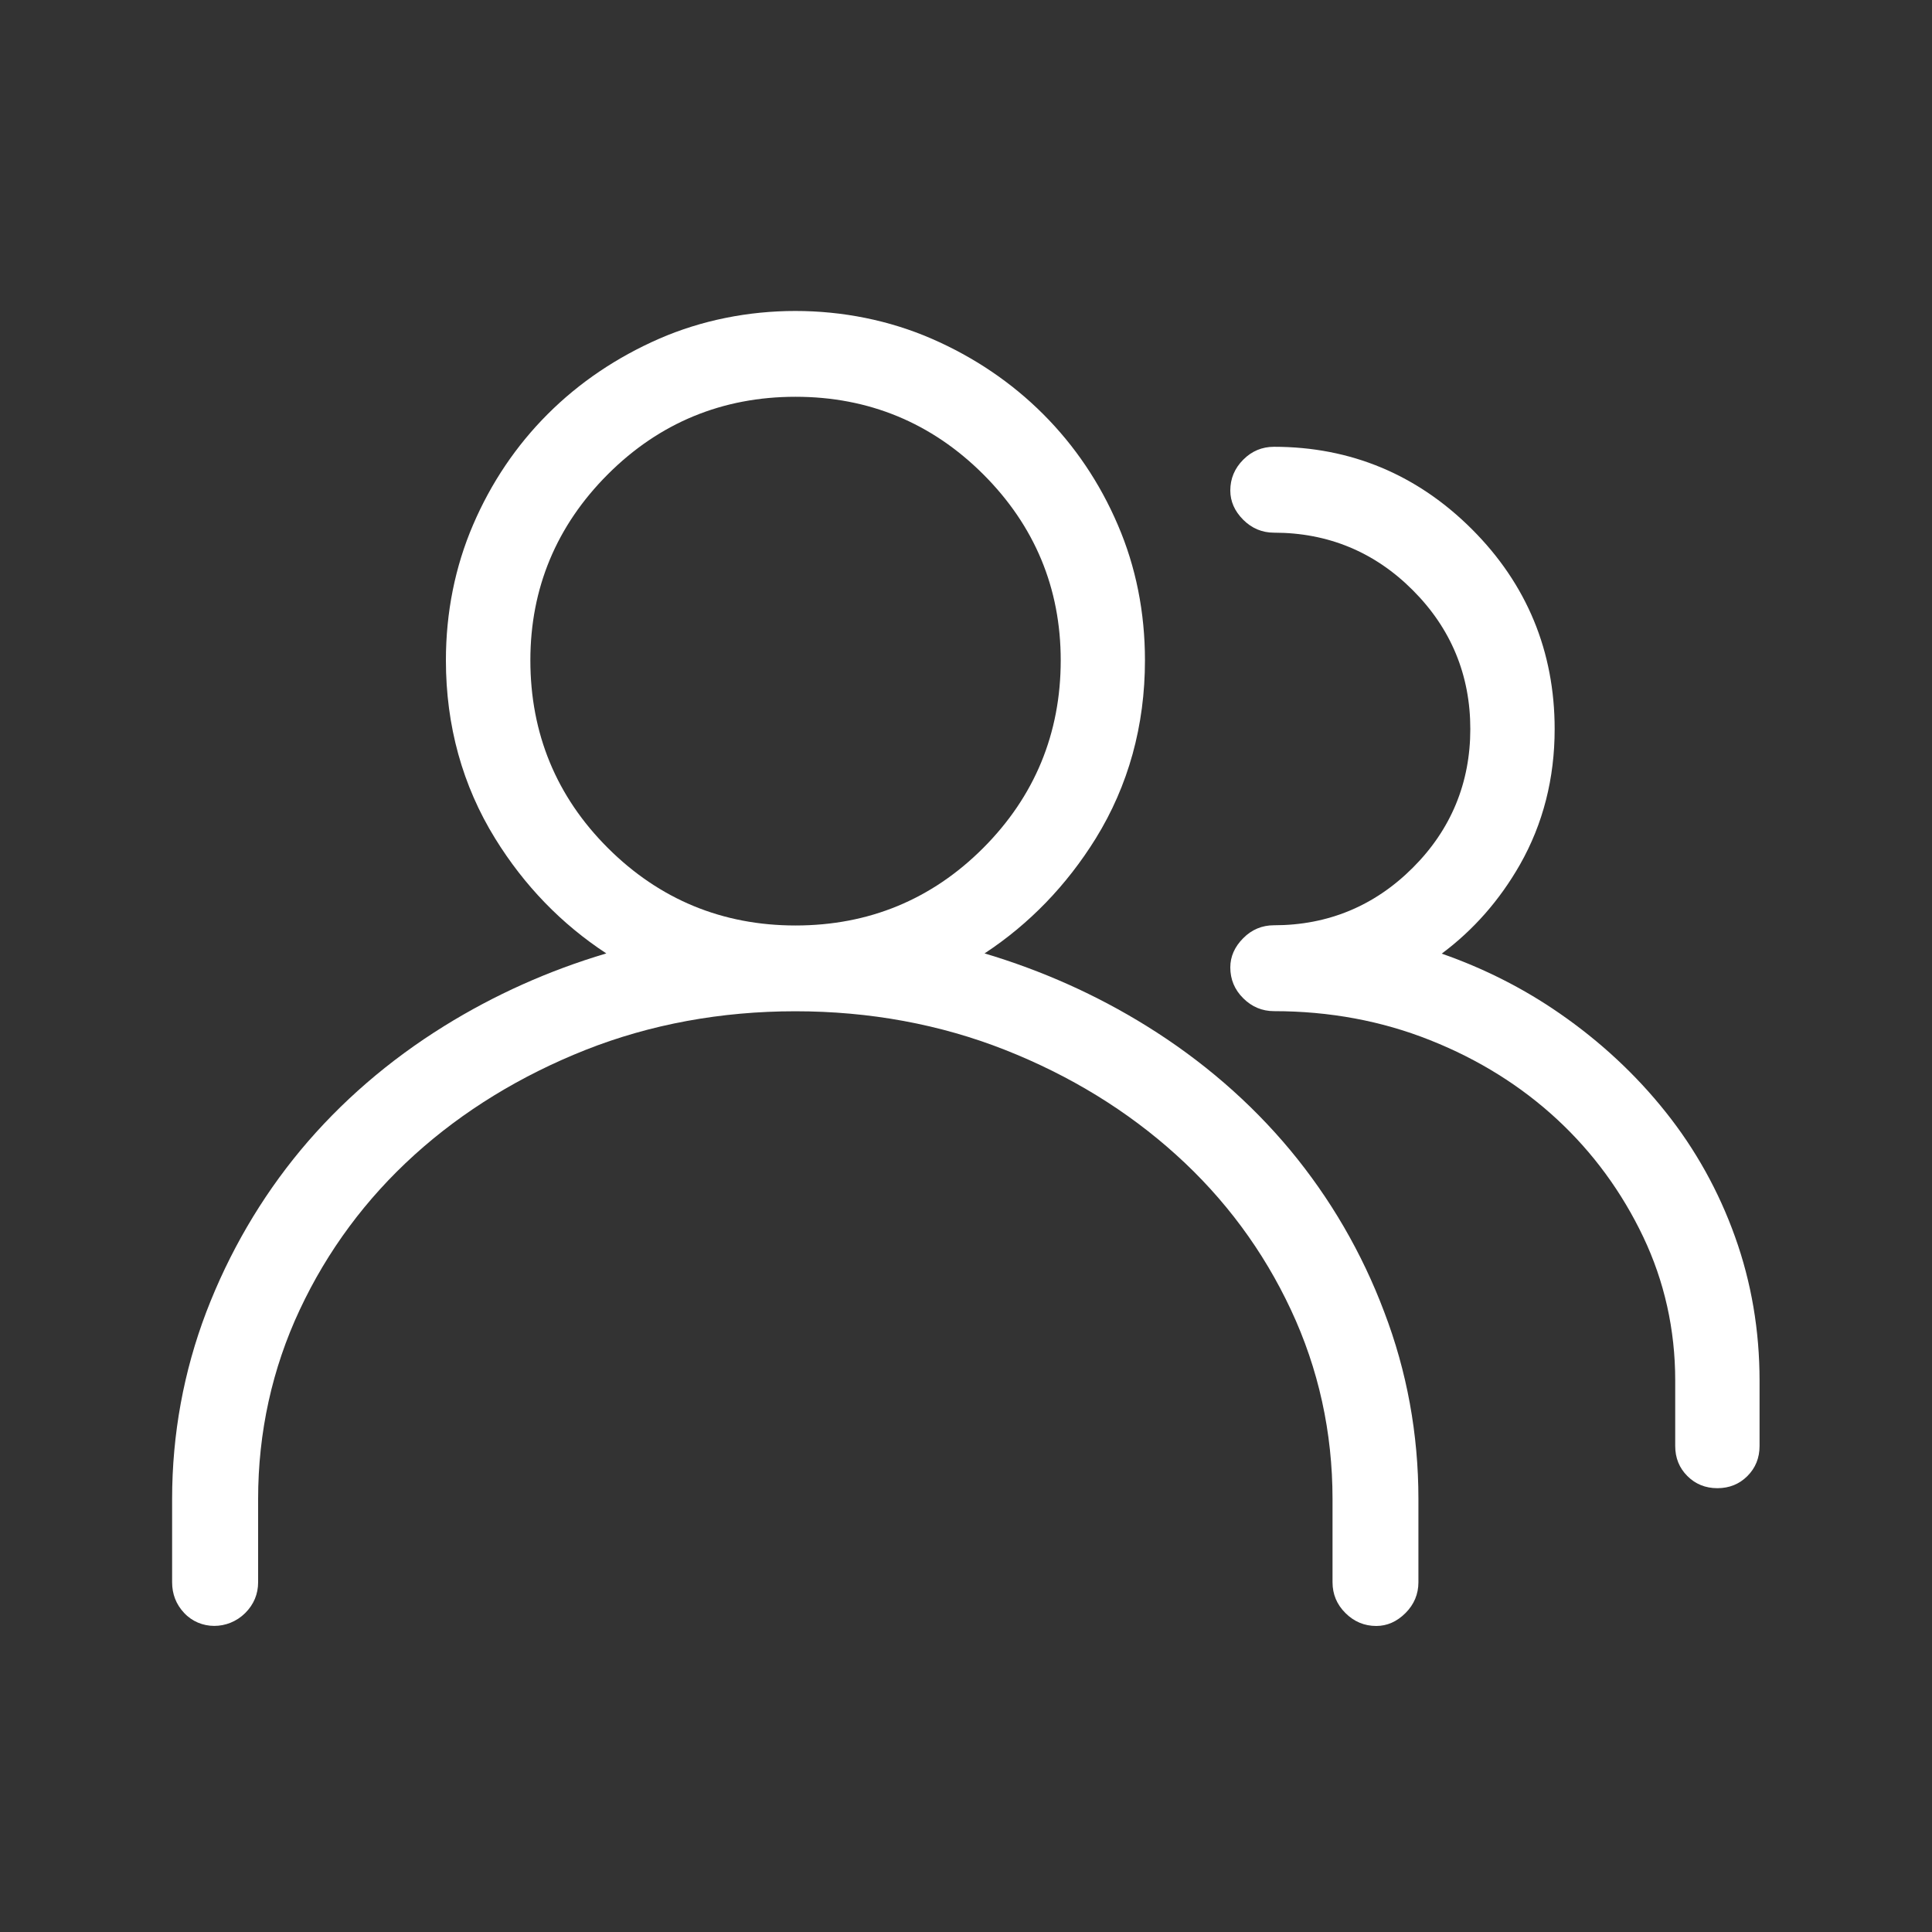
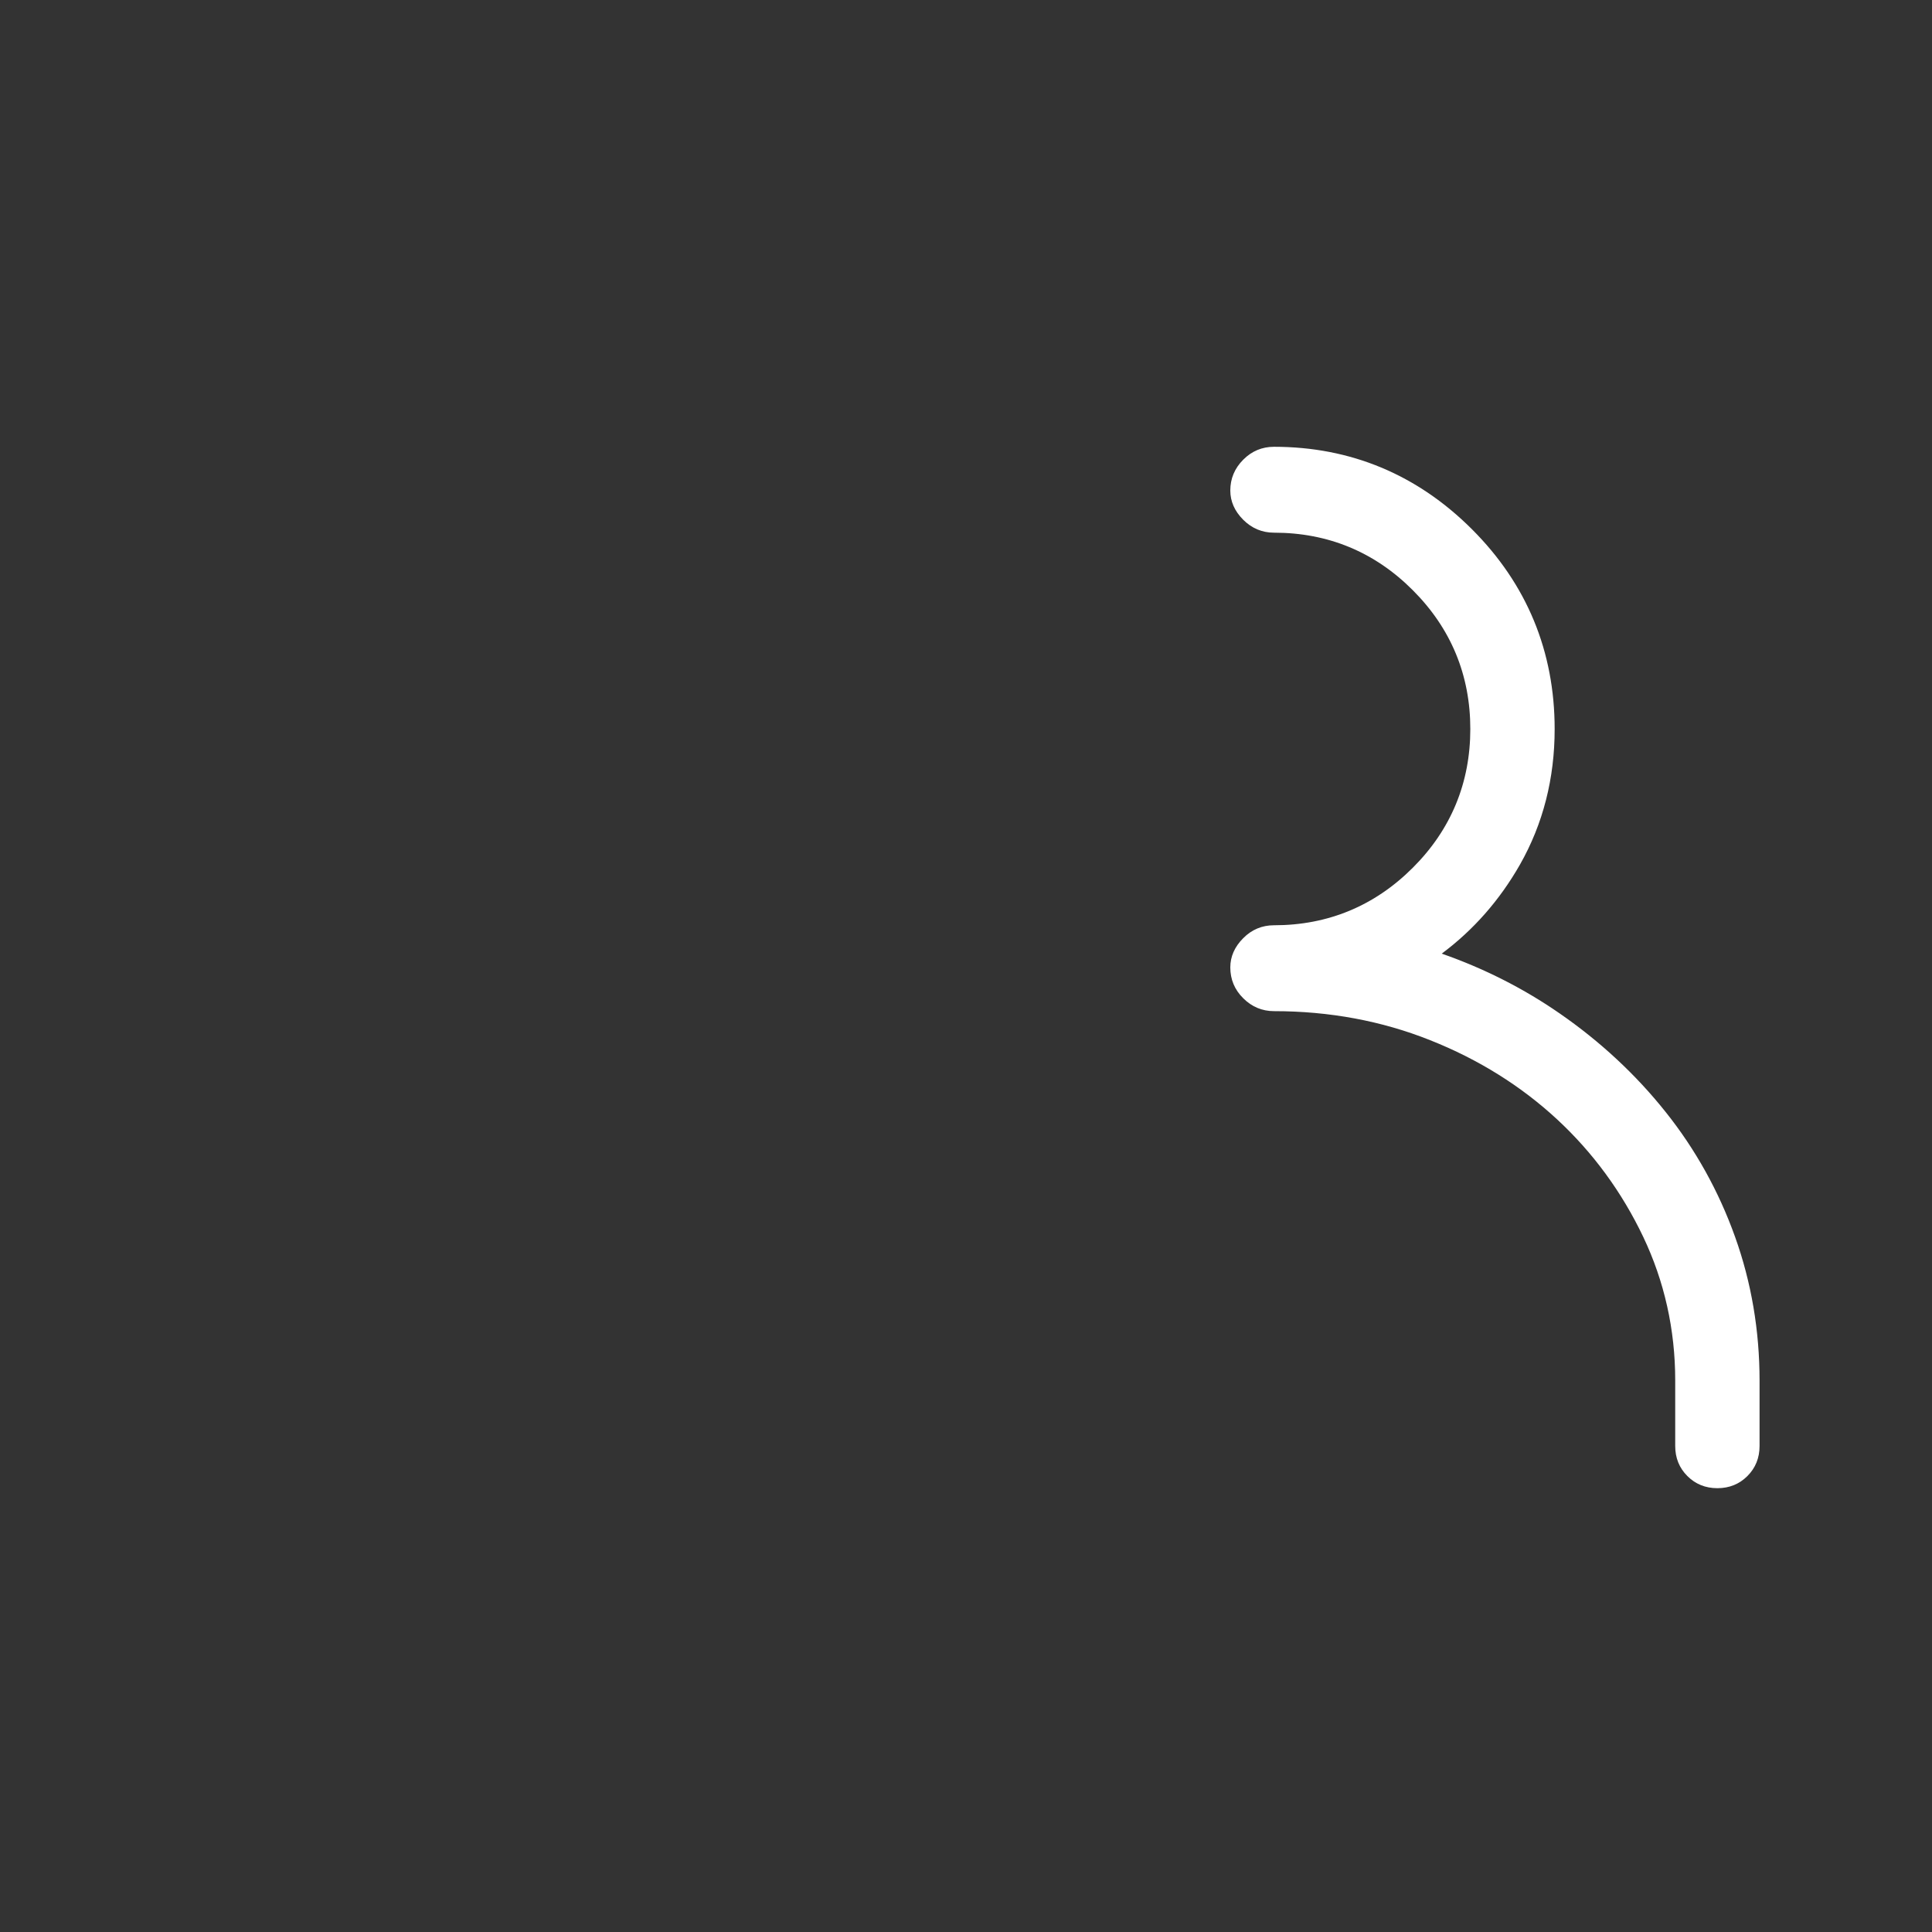
<svg xmlns="http://www.w3.org/2000/svg" version="1.1" id="Layer_1" x="0px" y="0px" viewBox="0 0 175 175" style="enable-background:new 0 0 175 175;" xml:space="preserve">
  <rect x="0" y="0" width="175" height="175" fill="#333333" stroke="none" />
  <style type="text/css">
	.st0{fill:#FFFFFF;}
	.st1{fill:#009ACE;}
</style>
  <g>
-     <path class="st0" d="M116.87,104.18c-3.61-4.34-7.99-8.13-13.02-11.25c-4.53-2.81-9.46-5.02-14.67-6.57   c4.05-2.66,7.43-6.16,10.07-10.41c2.96-4.79,4.46-10.22,4.46-16.14c0-4.34-0.82-8.47-2.46-12.27c-1.62-3.79-3.9-7.17-6.76-10.03   c-2.86-2.86-6.26-5.16-10.1-6.83c-7.7-3.35-16.99-3.35-24.68,0c-3.84,1.68-7.24,3.97-10.1,6.83c-2.86,2.86-5.13,6.23-6.76,10.03   c-1.63,3.8-2.46,7.93-2.46,12.27c0,5.92,1.5,11.35,4.46,16.14c2.63,4.26,6.01,7.75,10.07,10.41c-5.22,1.55-10.14,3.76-14.67,6.57   c-5.03,3.12-9.41,6.91-13.02,11.25c-3.61,4.35-6.48,9.28-8.54,14.65c-2.05,5.38-3.1,11.08-3.1,16.95v7.54c0,1.07,0.36,2,1.08,2.77   c1.45,1.57,3.97,1.58,5.54,0.02c0.78-0.78,1.17-1.72,1.17-2.79v-7.54c0-6.04,1.27-11.81,3.77-17.14c2.5-5.34,6-10.06,10.4-14.04   c4.4-3.98,9.62-7.17,15.49-9.5c5.87-2.32,12.27-3.5,19-3.5c6.73,0,13.12,1.18,19,3.5c5.88,2.32,11.09,5.52,15.49,9.5   c4.4,3.97,7.9,8.69,10.4,14.04c2.5,5.33,3.77,11.1,3.77,17.14v7.54c0,1.08,0.39,2.02,1.17,2.79c0.78,0.78,1.72,1.17,2.79,1.17   c0.98,0,1.87-0.39,2.65-1.17s1.17-1.72,1.17-2.79v-7.54c0-5.87-1.04-11.57-3.1-16.95C123.36,113.46,120.48,108.53,116.87,104.18z    M96.08,59.81c0,6.62-2.36,12.33-7.02,17s-10.38,7.02-17,7.02s-12.33-2.36-17-7.02s-7.02-10.38-7.02-17   c0-6.52,2.36-12.19,7.02-16.85s10.38-7.02,17-7.02s12.33,2.36,17,7.02S96.08,53.29,96.08,59.81z" />
    <path class="st0" d="M157.16,112.03c-1.47-4.12-3.59-7.93-6.29-11.31c-2.69-3.38-5.92-6.38-9.59-8.92   c-3.26-2.26-6.85-4.08-10.69-5.42c2.89-2.15,5.26-4.86,7.09-8.07c2.09-3.68,3.14-7.8,3.14-12.27c0-7.04-2.52-13.13-7.48-18.09   s-11-7.48-17.94-7.48c-1.08,0-2.02,0.39-2.79,1.17c-0.78,0.78-1.17,1.72-1.17,2.79c0,0.98,0.39,1.87,1.17,2.65   c0.78,0.78,1.72,1.17,2.79,1.17c4.89,0,9.12,1.75,12.57,5.21c3.46,3.46,5.21,7.69,5.21,12.57s-1.75,9.12-5.21,12.57   c-3.46,3.46-7.69,5.21-12.57,5.21c-1.08,0-2.02,0.39-2.79,1.17c-0.78,0.78-1.17,1.67-1.17,2.65c0,1.08,0.39,2.02,1.17,2.79   c0.78,0.78,1.72,1.17,2.79,1.17c5,0,9.76,0.88,14.14,2.63c4.39,1.74,8.25,4.16,11.5,7.17c3.25,3.01,5.87,6.59,7.8,10.64   c1.92,4.03,2.9,8.41,2.9,13.01v5.94c0,1.08,0.37,1.99,1.1,2.72c0.73,0.73,1.64,1.1,2.72,1.1s1.99-0.37,2.72-1.1   c0.73-0.73,1.1-1.64,1.1-2.72v-5.94C159.38,120.53,158.64,116.15,157.16,112.03z" />
  </g>
</svg>